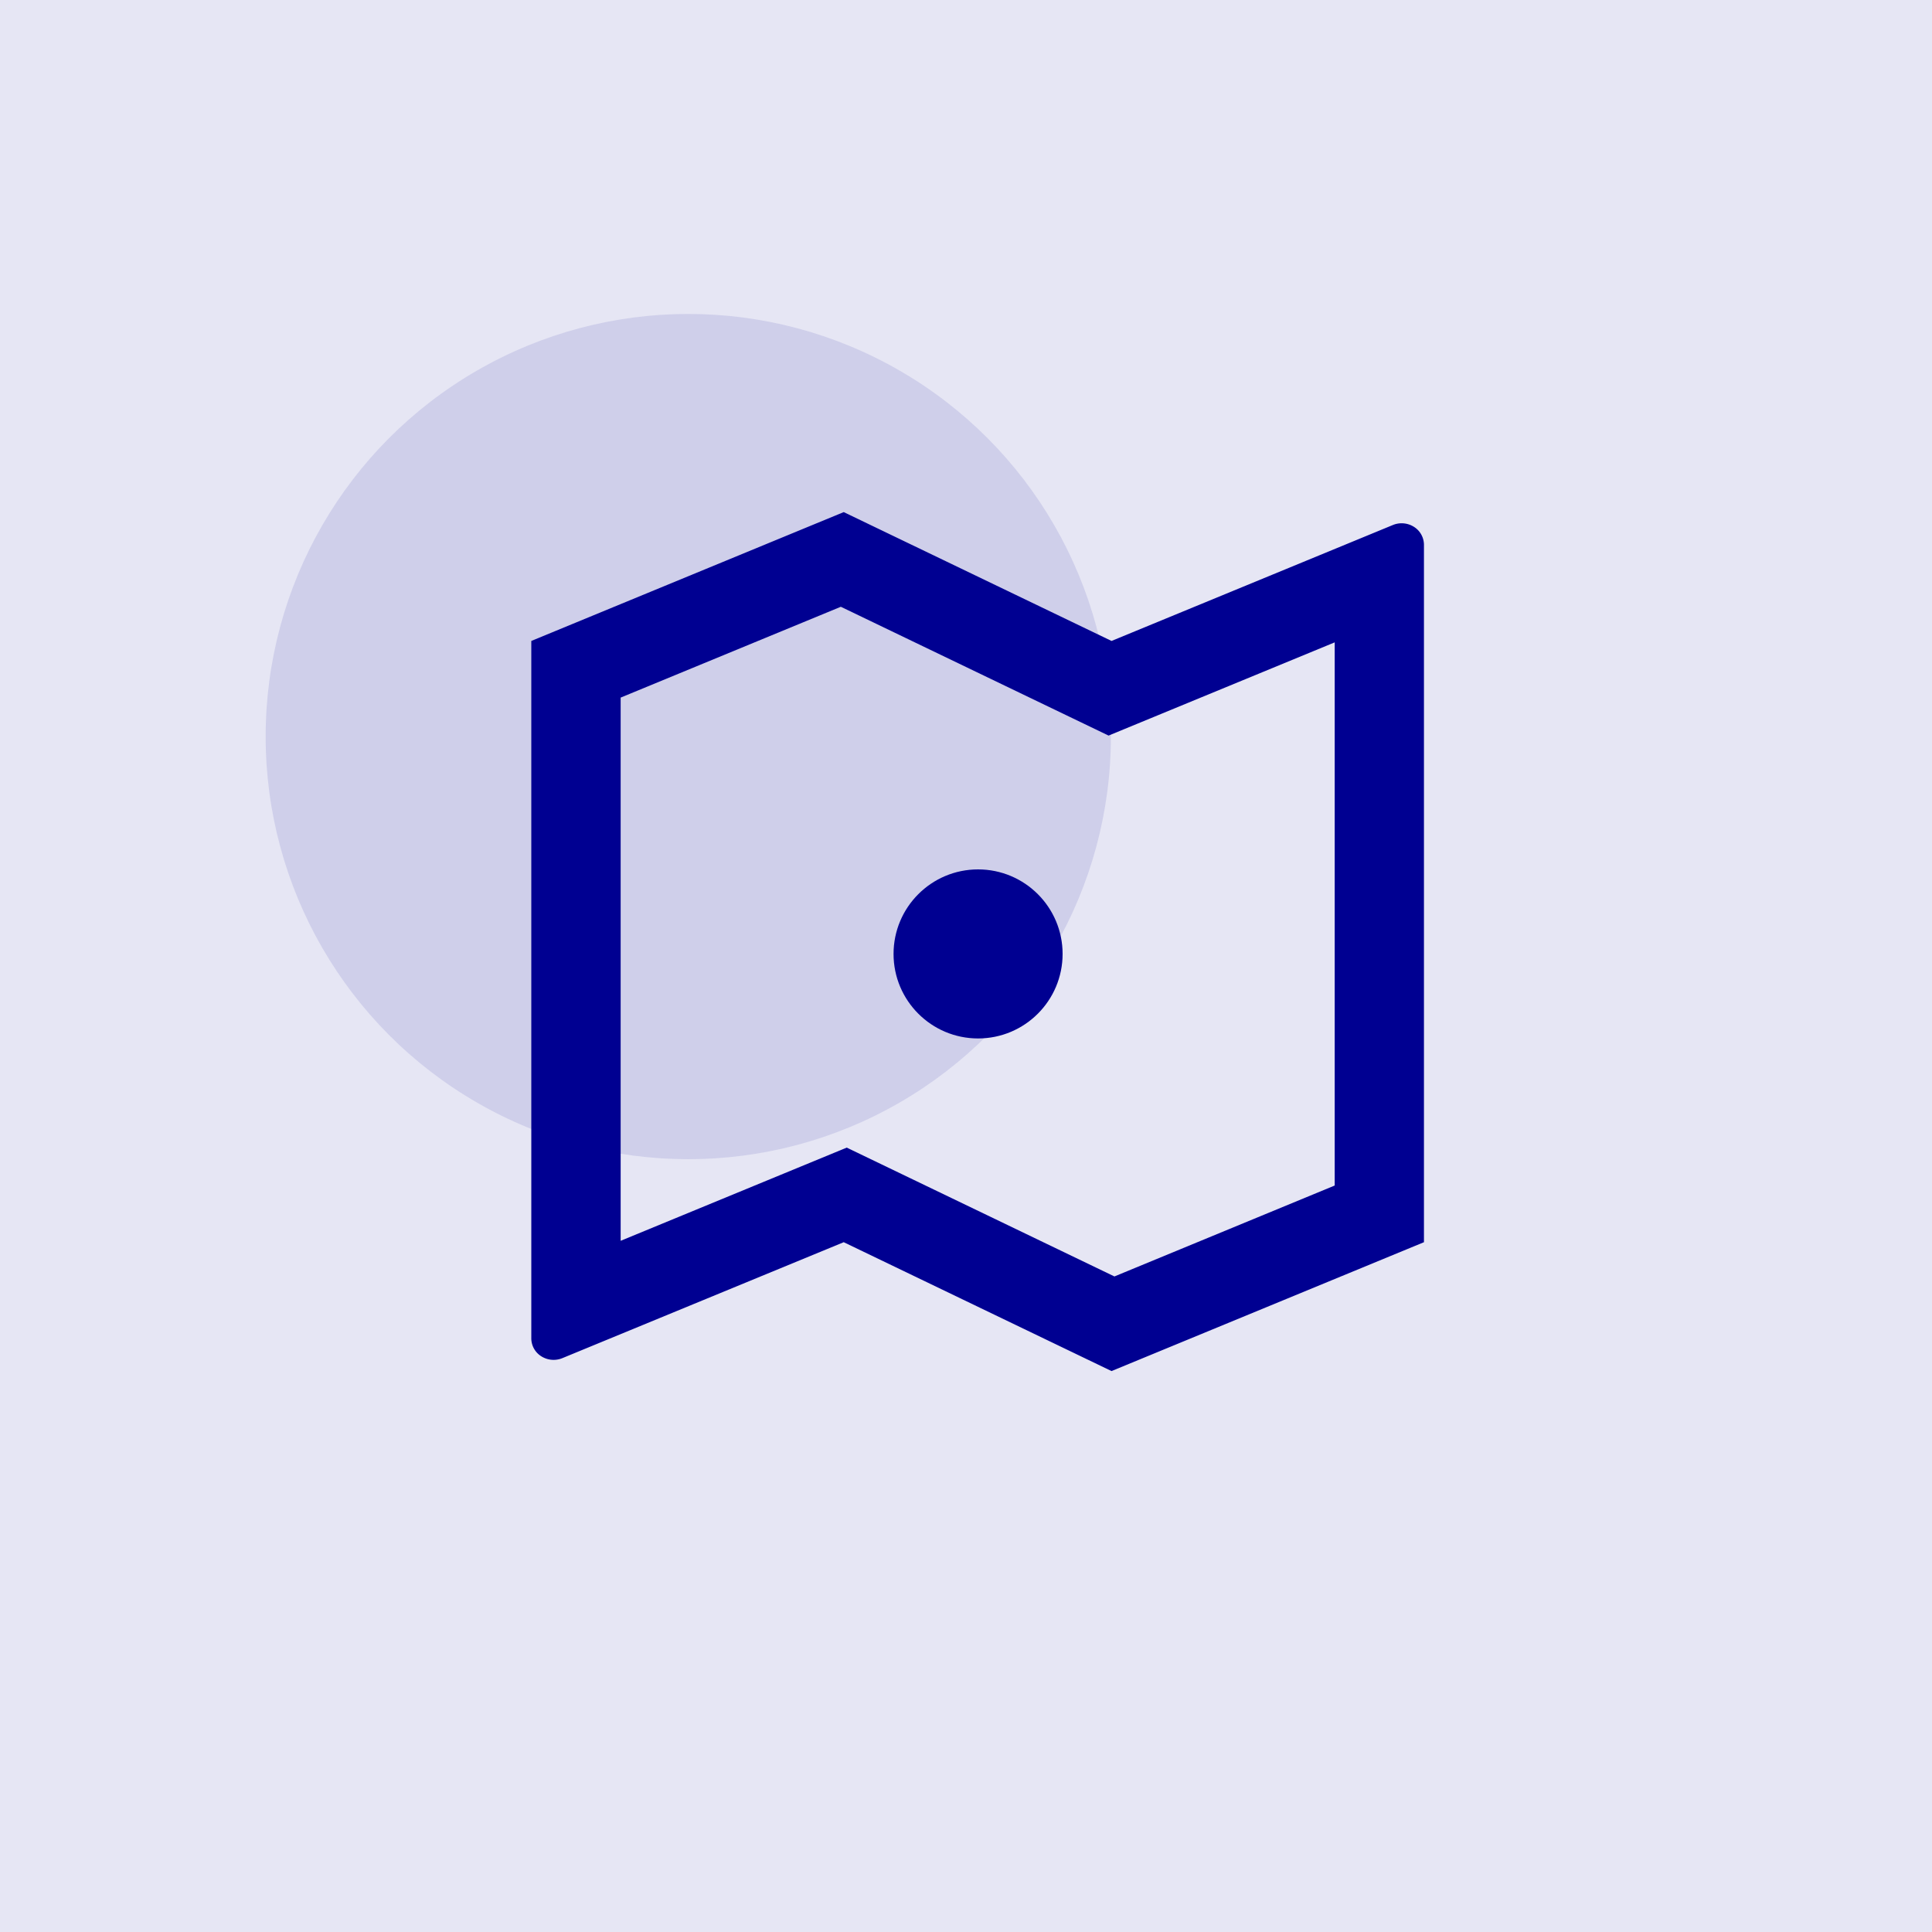
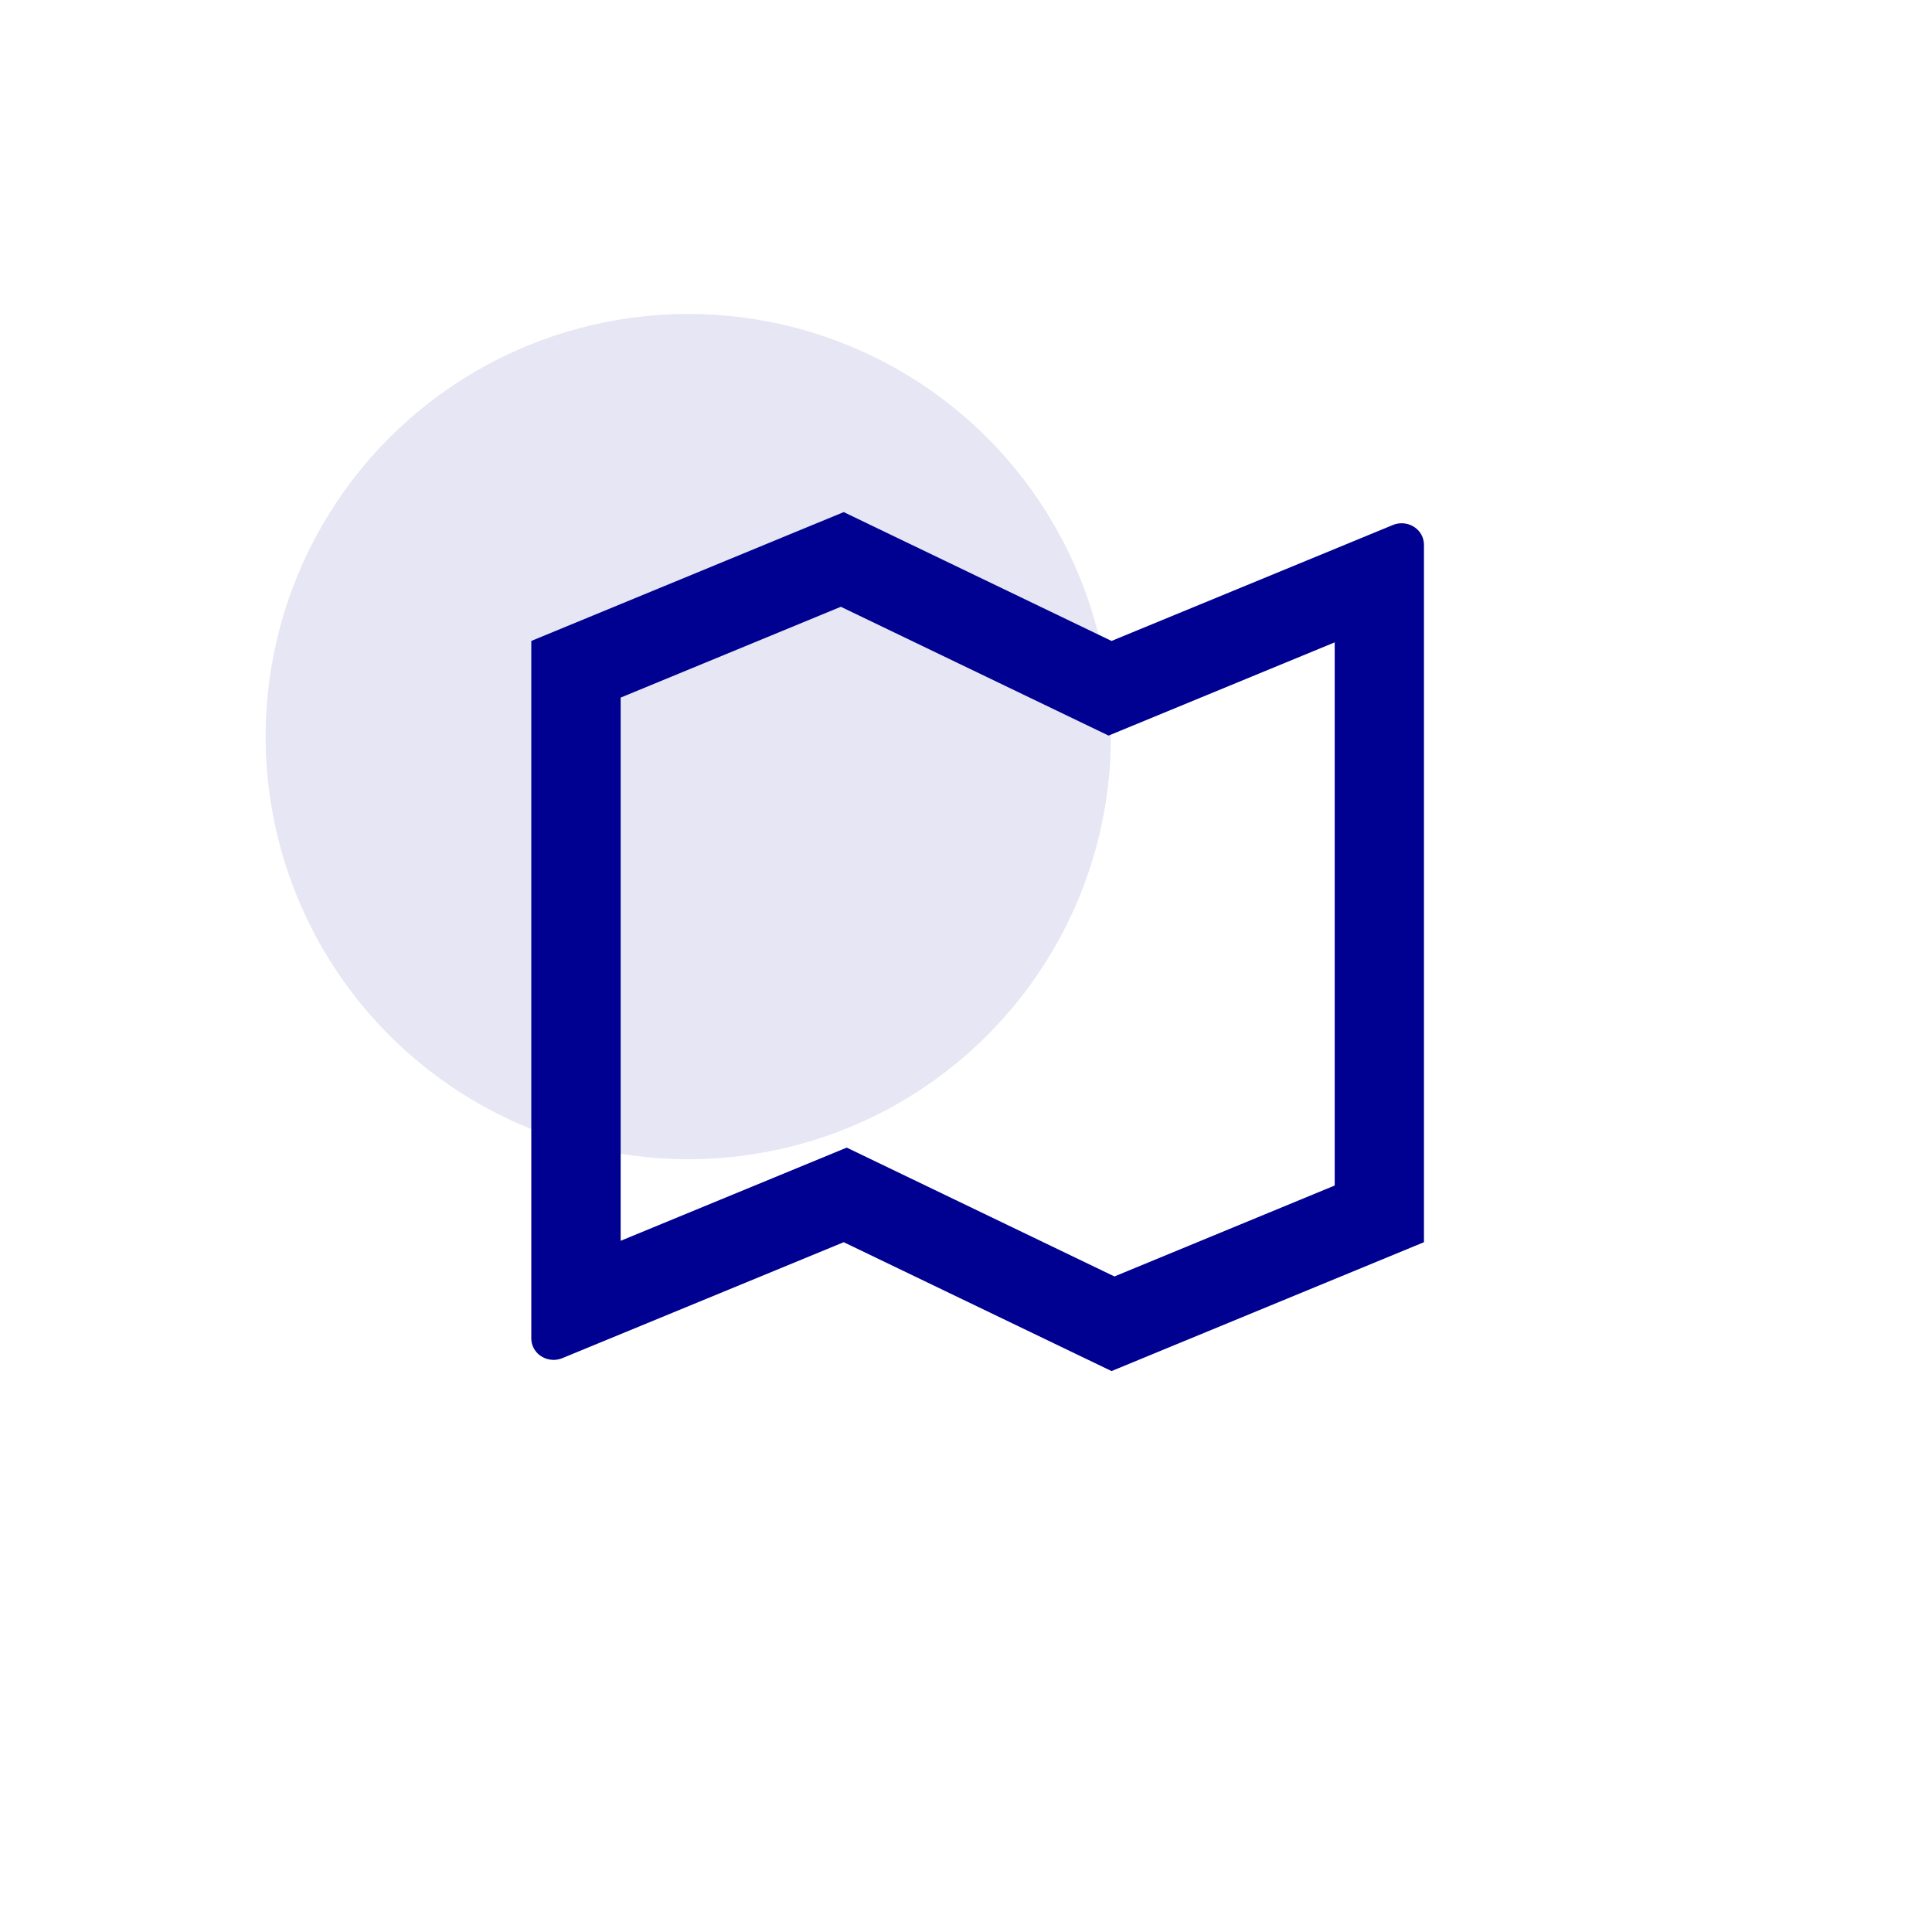
<svg xmlns="http://www.w3.org/2000/svg" width="80" height="80" viewBox="0 0 80 80">
  <g id="icon" transform="translate(-198 -4)">
-     <rect id="Rectangle_447" data-name="Rectangle 447" width="80" height="80" transform="translate(198 4)" fill="#000091" opacity="0.1" />
    <circle id="Ellipse_62" data-name="Ellipse 62" cx="17.5" cy="17.5" r="17.5" transform="translate(209 17)" fill="#000091" opacity="0.1" />
    <g id="_i_class_ri-map-line_i_" data-name="&lt;i class=&quot;ri-map-line&quot;&gt;&lt;/i&gt;" transform="translate(218 23.205)">
      <path id="Tracé_1323" data-name="Tracé 1323" d="M0,0H40.964V40.456H0Z" fill="none" />
      <path id="Tracé_1324" data-name="Tracé 1324" d="M2,7.335,14.937,2,26.026,7.335l11.649-4.8a.955.955,0,0,1,.873.075.881.881,0,0,1,.415.743V32.232L26.026,37.568,14.937,32.232l-11.649,4.8a.955.955,0,0,1-.873-.075A.881.881,0,0,1,2,36.218Zm23.906,3.92L14.817,5.92,5.7,9.681V32.174l9.361-3.859L26.146,33.65l9.121-3.765V7.394l-9.361,3.859Z" transform="translate(0 0)" fill="#000091" />
-       <circle id="Ellipse_66" data-name="Ellipse 66" cx="3.5" cy="3.5" r="3.5" transform="translate(17 16.795)" fill="#000091" />
    </g>
  </g>
</svg>